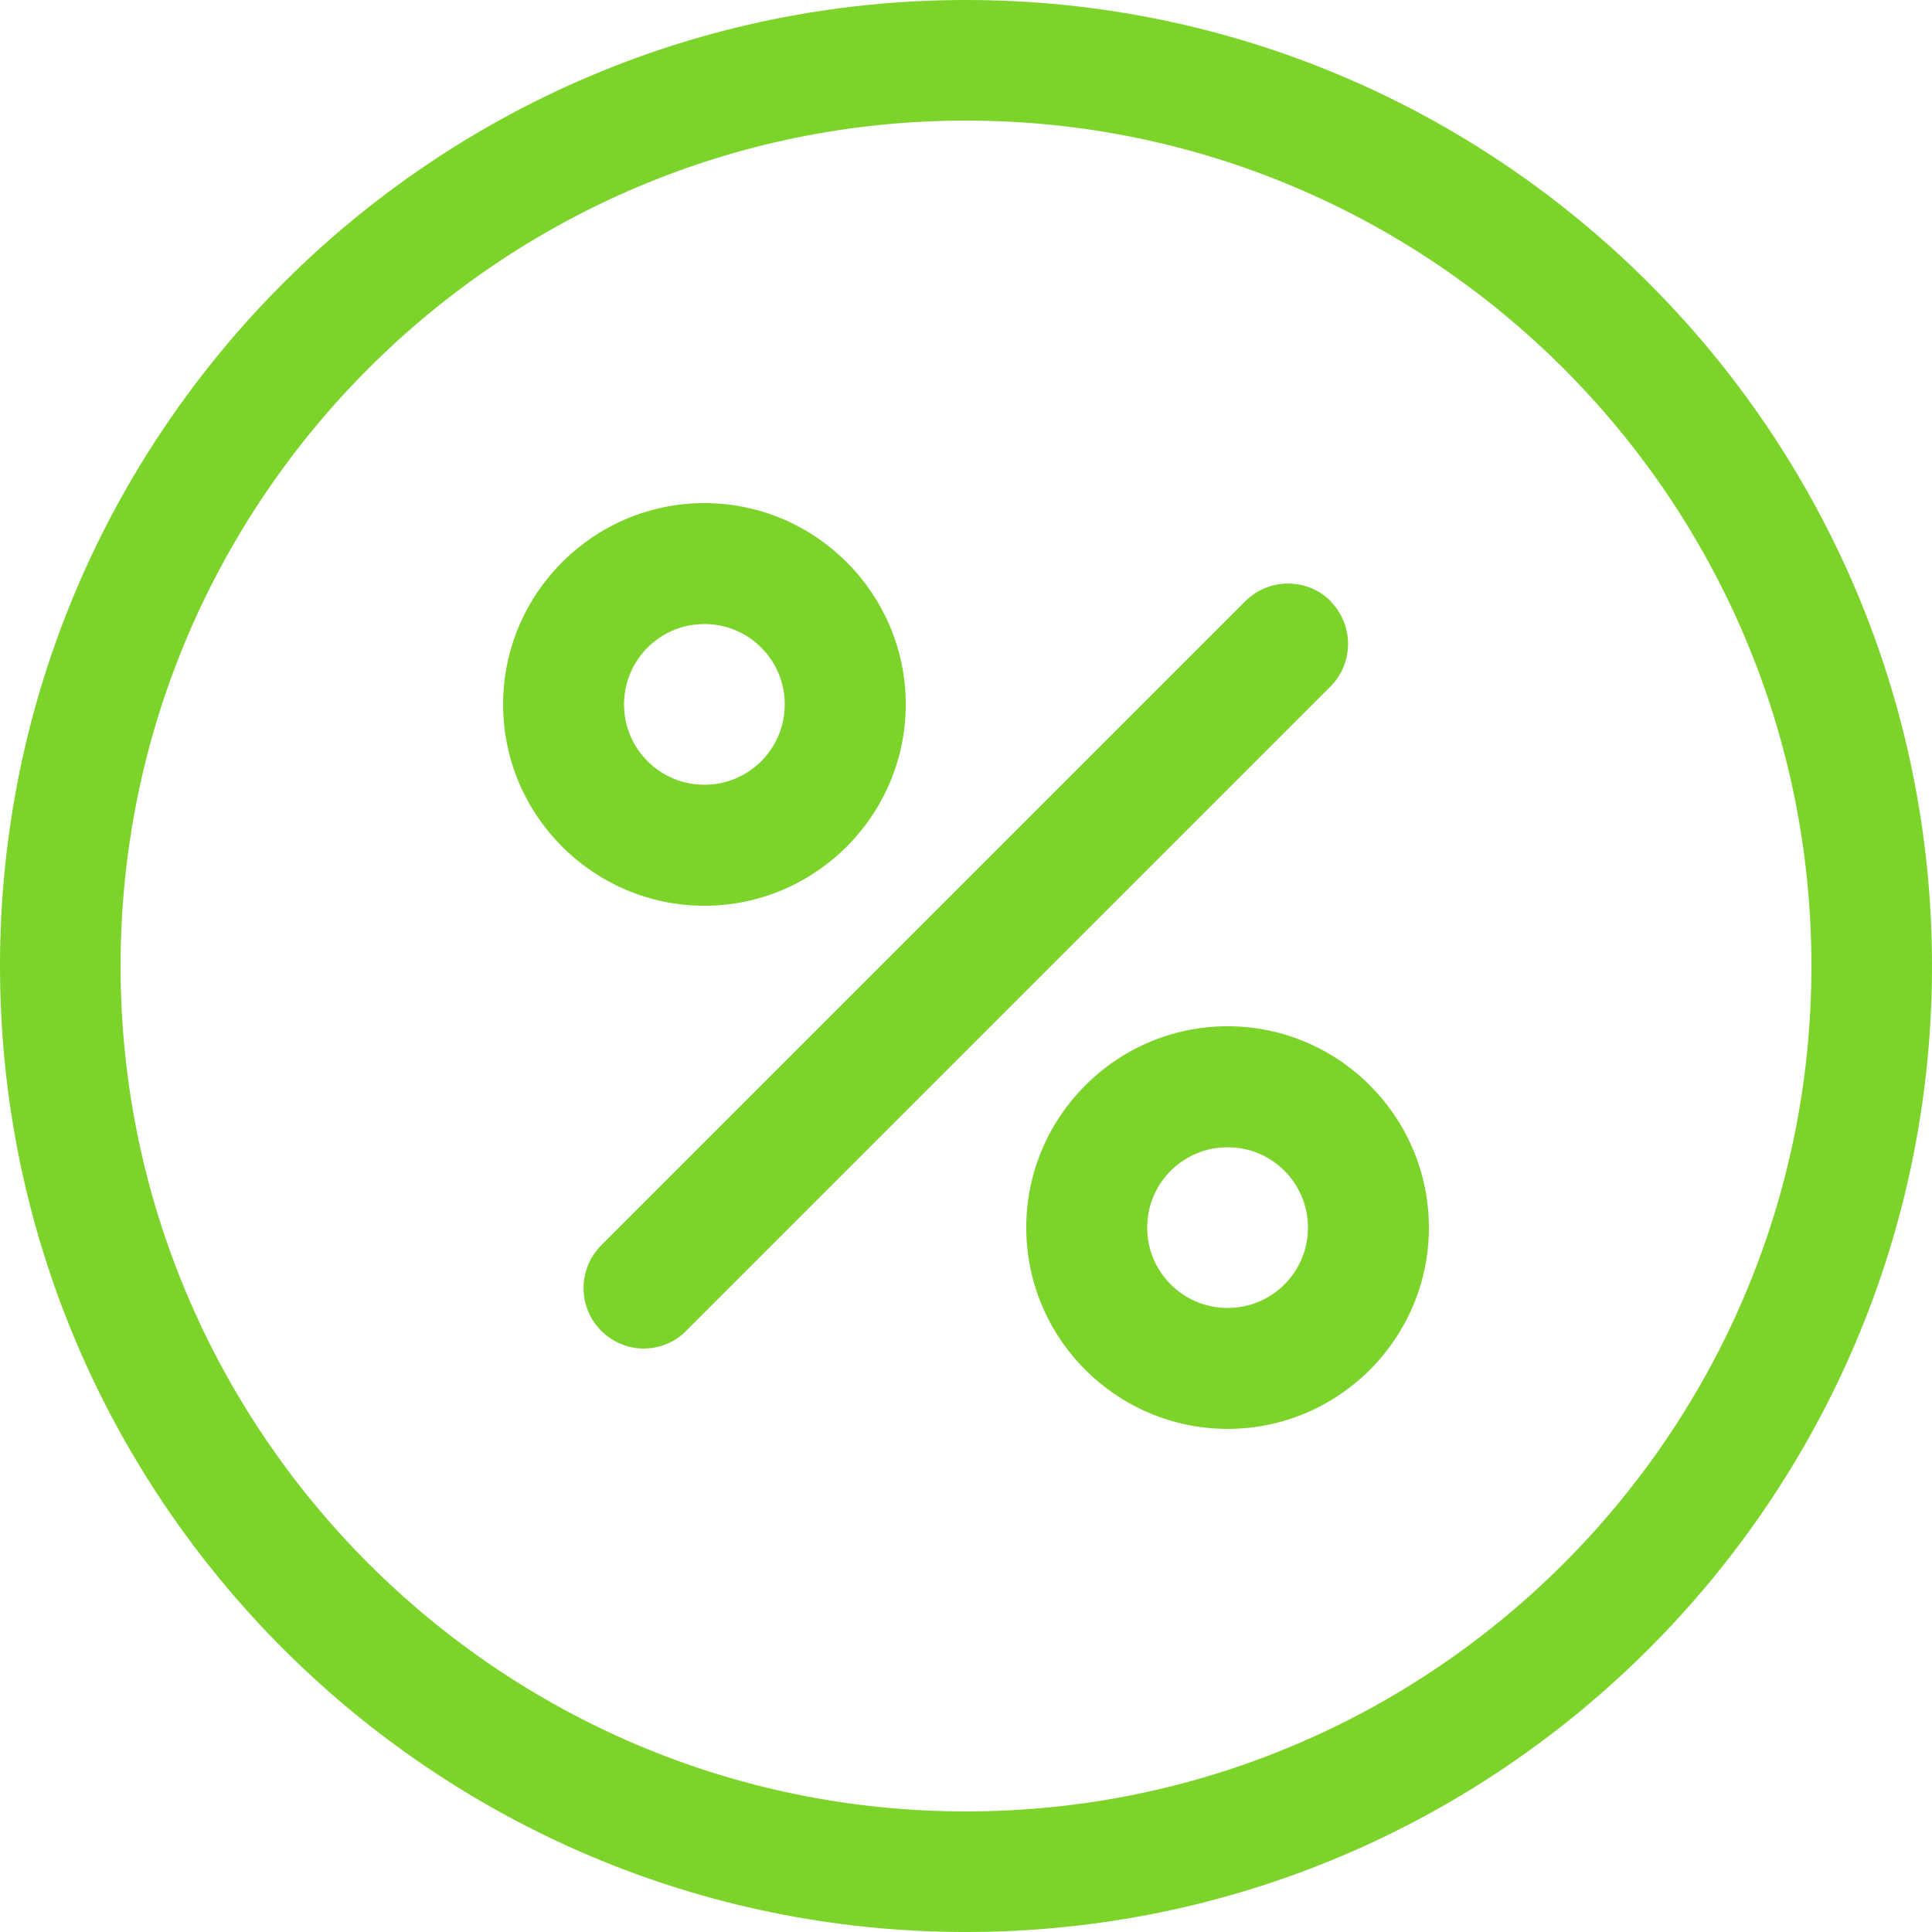
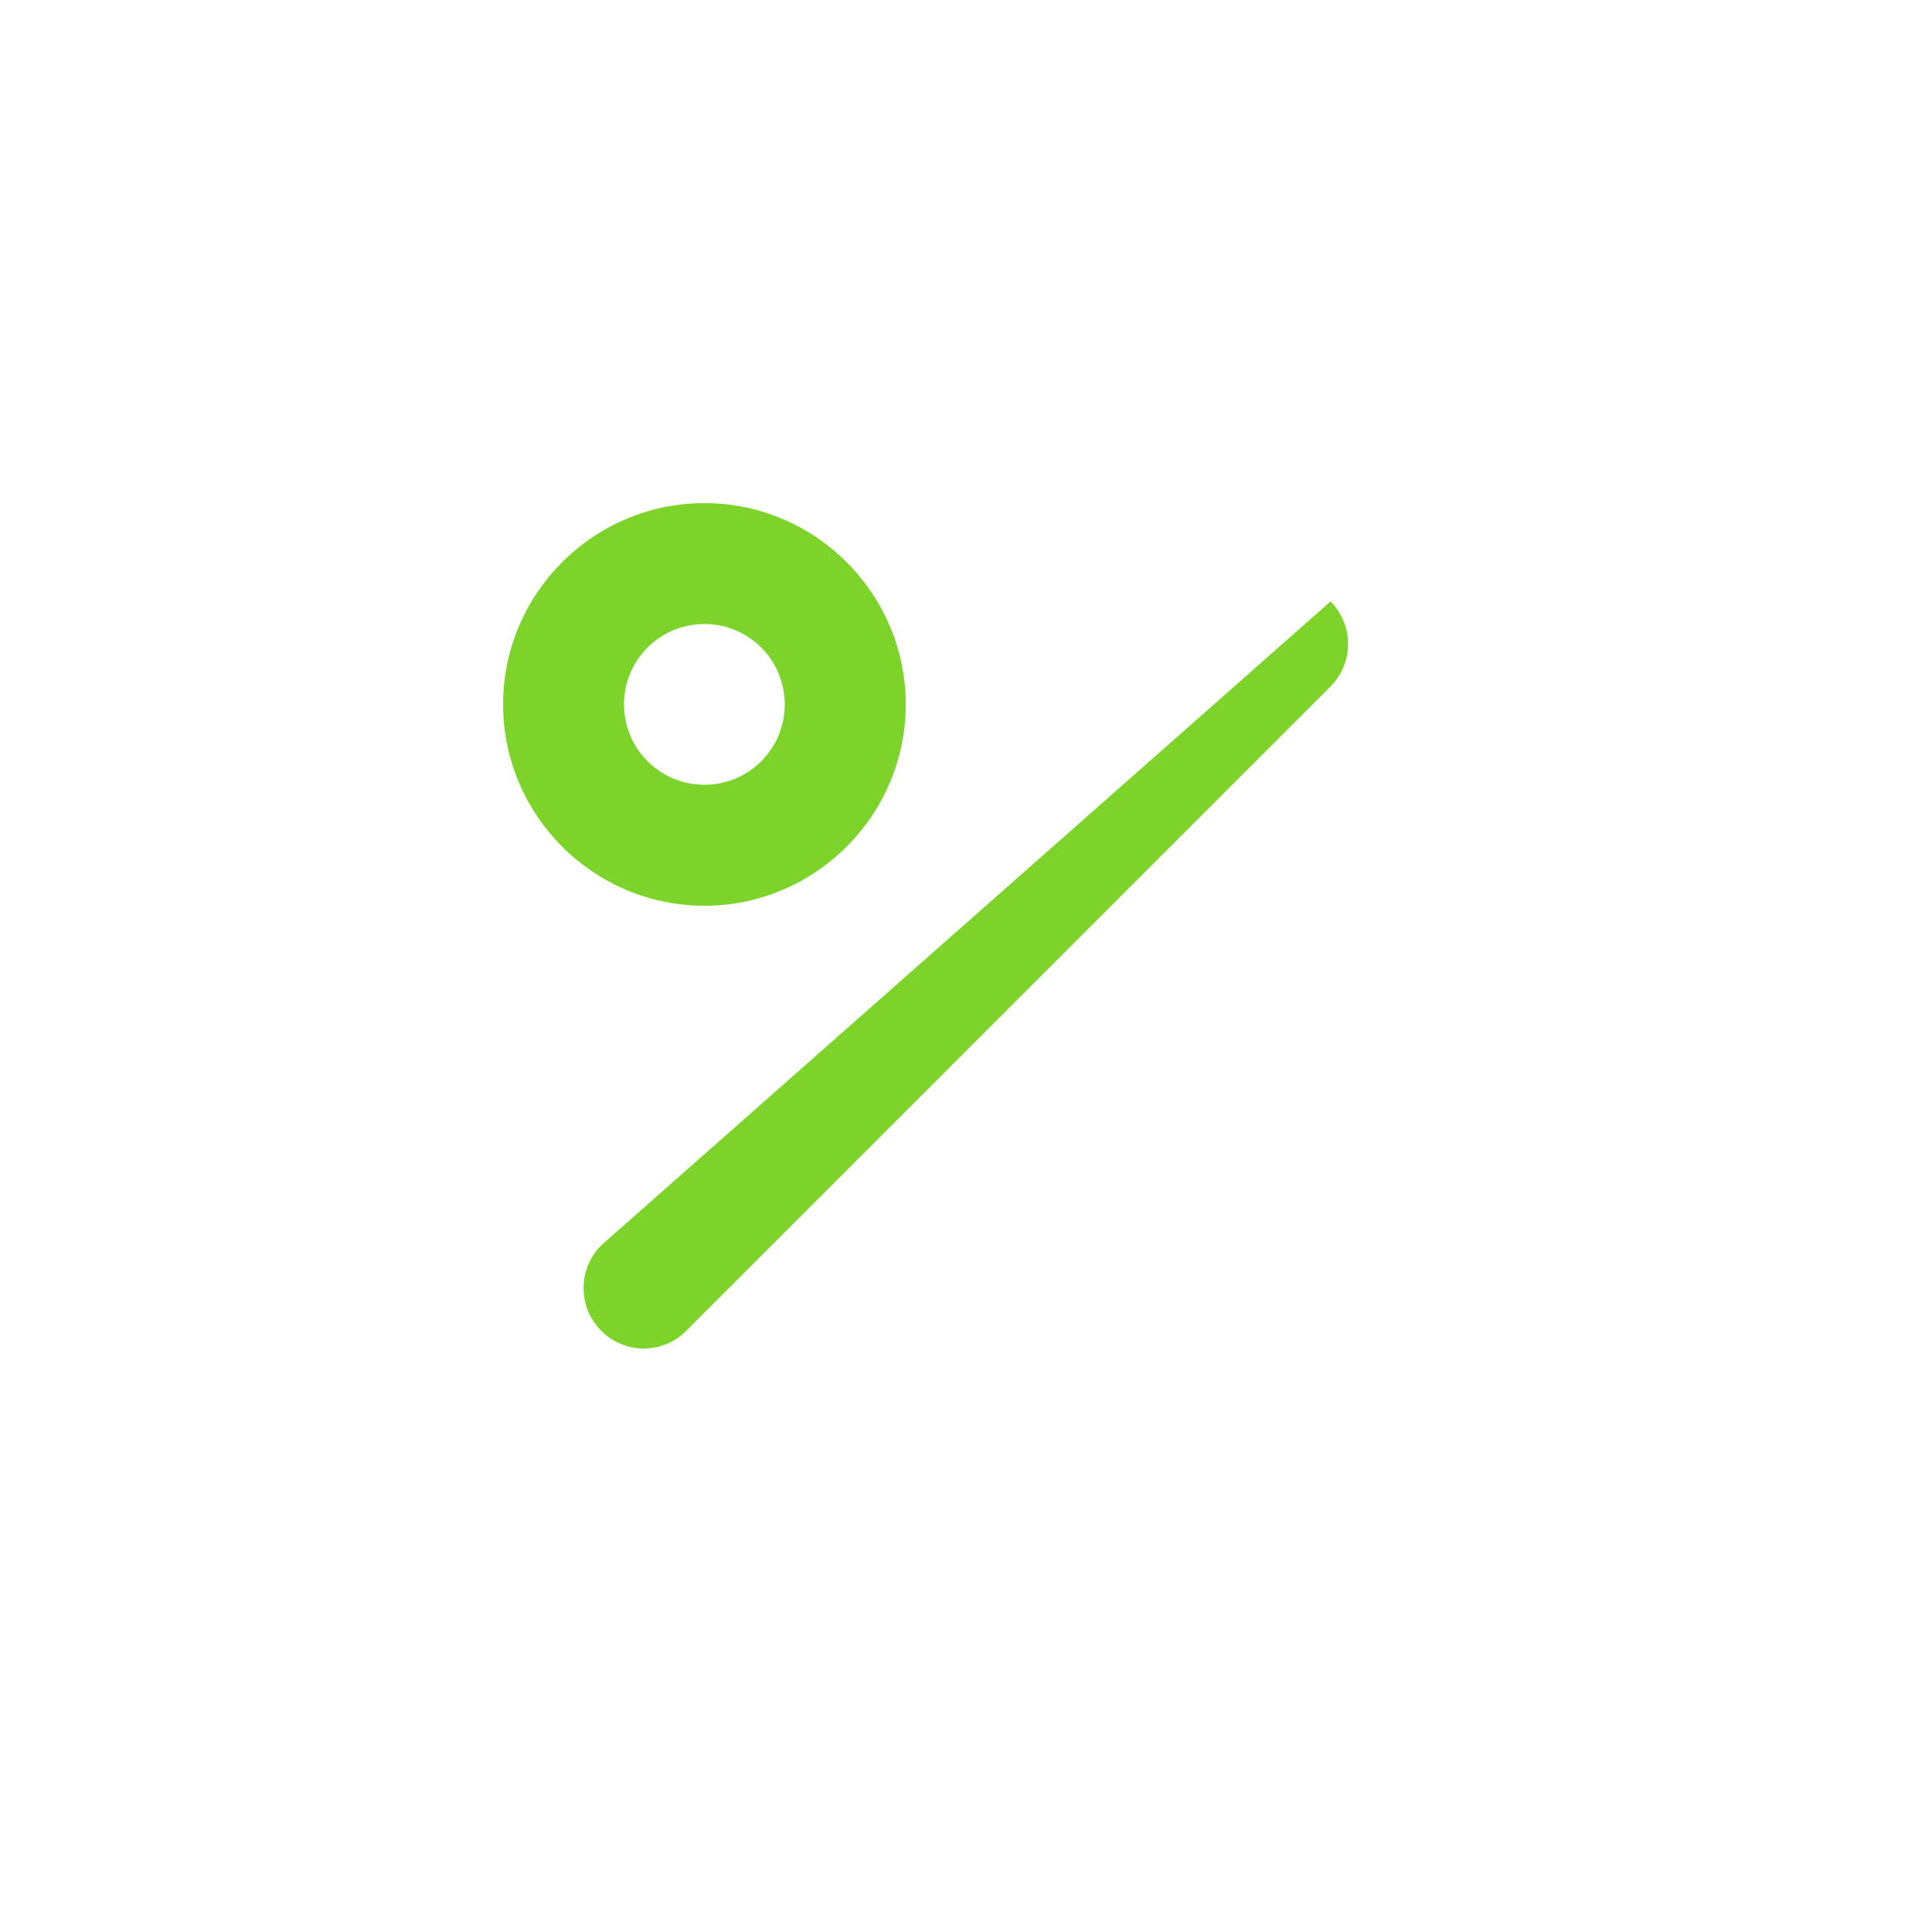
<svg xmlns="http://www.w3.org/2000/svg" width="27" height="27" viewBox="0 0 27 27" fill="none">
-   <path d="M13.5 0C6.053 0 0 6.053 0 13.5C0 20.947 6.053 27 13.5 27C20.947 27 27 20.947 27 13.5C27 6.053 20.947 0 13.5 0ZM13.5 25.315C6.988 25.315 1.685 20.018 1.685 13.5C1.685 6.982 6.988 1.685 13.5 1.685C20.012 1.685 25.315 6.982 25.315 13.5C25.315 20.018 20.018 25.315 13.5 25.315Z" fill="#7CD42A" />
-   <path d="M18.598 8.402C18.268 8.073 17.733 8.073 17.404 8.402L8.402 17.404C8.073 17.734 8.073 18.268 8.402 18.598C8.57 18.765 8.786 18.846 8.996 18.846C9.207 18.846 9.428 18.765 9.59 18.598L18.592 9.596C18.922 9.266 18.922 8.732 18.592 8.402H18.598Z" fill="#7CD42A" />
+   <path d="M18.598 8.402L8.402 17.404C8.073 17.734 8.073 18.268 8.402 18.598C8.57 18.765 8.786 18.846 8.996 18.846C9.207 18.846 9.428 18.765 9.59 18.598L18.592 9.596C18.922 9.266 18.922 8.732 18.592 8.402H18.598Z" fill="#7CD42A" />
  <path d="M12.658 9.844C12.658 8.294 11.394 7.031 9.844 7.031C8.294 7.031 7.031 8.294 7.031 9.844C7.031 11.394 8.294 12.658 9.844 12.658C11.394 12.658 12.658 11.394 12.658 9.844ZM8.721 9.844C8.721 9.223 9.223 8.721 9.844 8.721C10.465 8.721 10.967 9.223 10.967 9.844C10.967 10.465 10.465 10.967 9.844 10.967C9.223 10.967 8.721 10.465 8.721 9.844Z" fill="#7CD42A" />
-   <path d="M17.156 14.342C15.606 14.342 14.342 15.606 14.342 17.156C14.342 18.706 15.606 19.969 17.156 19.969C18.706 19.969 19.969 18.706 19.969 17.156C19.969 15.606 18.706 14.342 17.156 14.342ZM17.156 18.279C16.535 18.279 16.032 17.777 16.032 17.156C16.032 16.535 16.535 16.033 17.156 16.033C17.777 16.033 18.279 16.535 18.279 17.156C18.279 17.777 17.777 18.279 17.156 18.279Z" fill="#7CD42A" />
</svg>